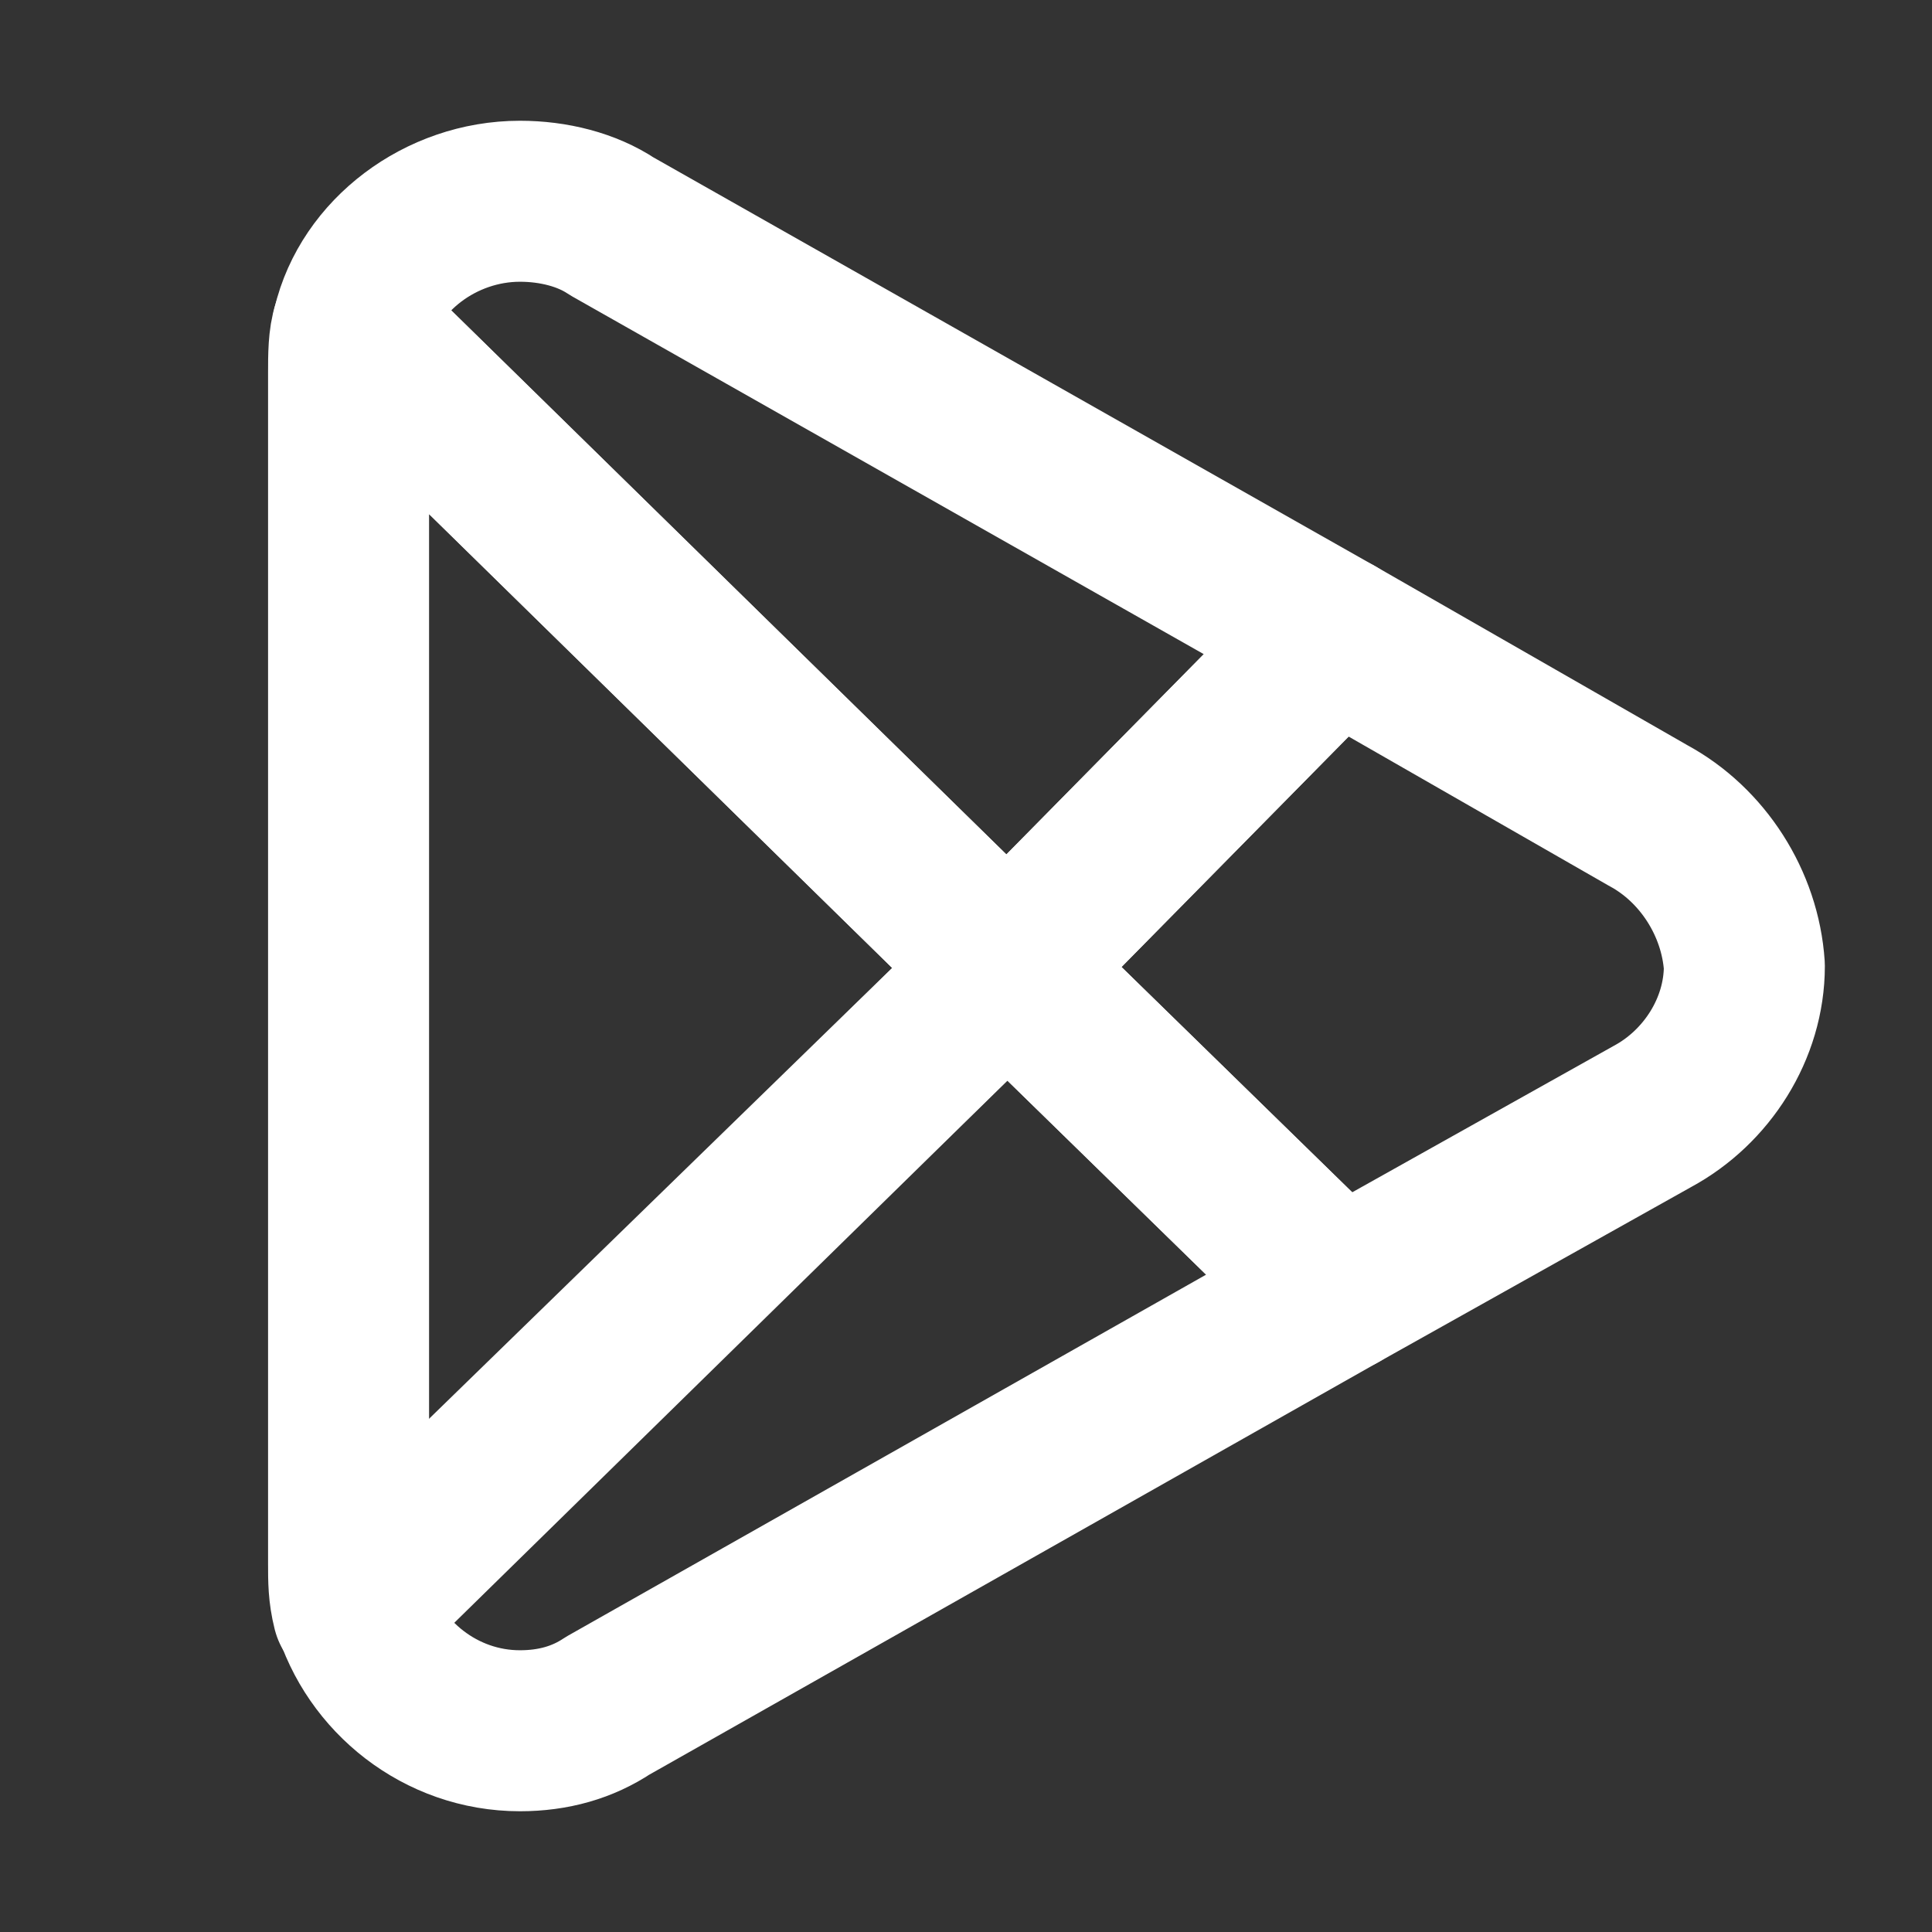
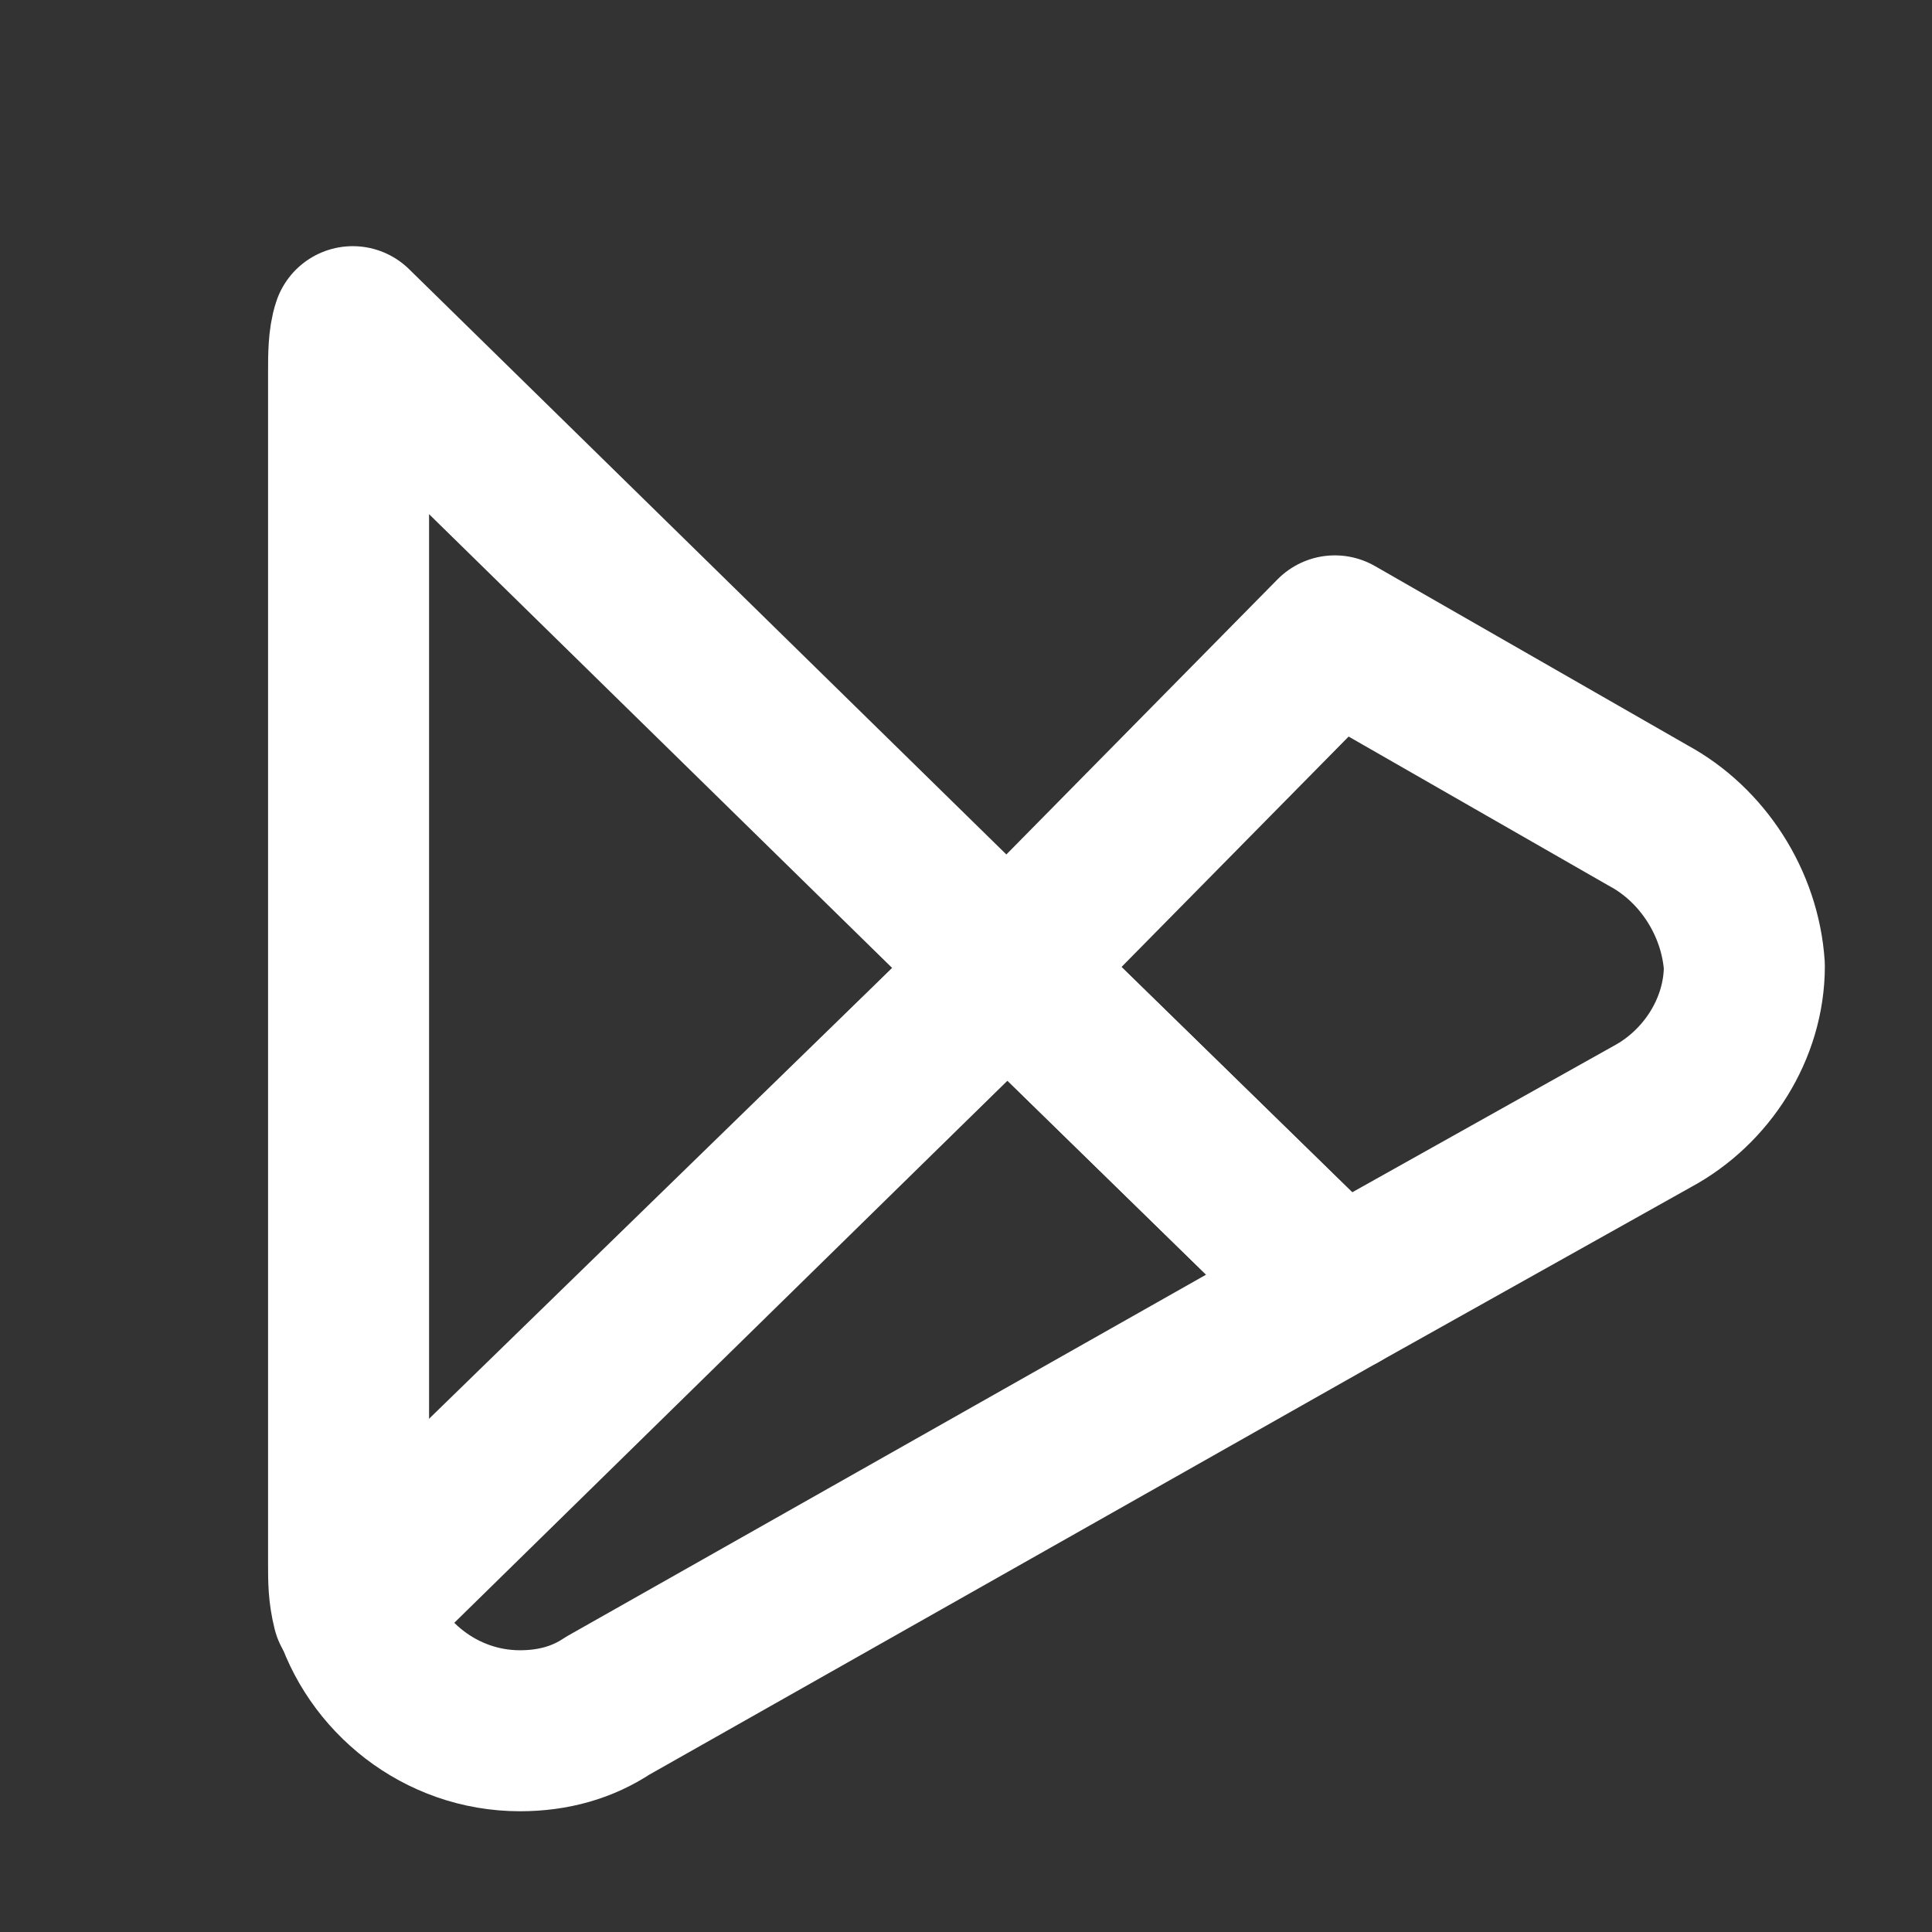
<svg xmlns="http://www.w3.org/2000/svg" width="24" height="24" viewBox="0 0 24 24" fill="none">
  <rect x="0" y="0" width="24" height="24" fill="#333333" stroke="none" />
  <path d="M12.514 12.026L4.383 19.942C4.642 20.825 5.473 21.5 6.459 21.5C6.875 21.5 7.238 21.396 7.549 21.189L16.634 16.049L12.514 12.026Z" stroke="white" stroke-width="2" stroke-linecap="round" stroke-linejoin="round" />
  <path d="M20.475 10.131L16.582 7.899L12.514 12.026L16.634 16.049L20.527 13.869C21.202 13.505 21.669 12.779 21.669 12C21.617 11.221 21.15 10.495 20.475 10.131Z" stroke="white" stroke-width="2" stroke-linecap="round" stroke-linejoin="round" />
  <path d="M4.382 4.058C4.33 4.213 4.33 4.421 4.33 4.629V19.424C4.33 19.631 4.33 19.787 4.382 19.995L12.513 12.026L4.382 4.058Z" stroke="white" stroke-width="2" stroke-linecap="round" stroke-linejoin="round" />
-   <path d="M12.514 12.026L16.582 7.899L7.601 2.812C7.29 2.604 6.875 2.5 6.459 2.5C5.473 2.5 4.59 3.175 4.383 4.057L12.514 12.026Z" stroke="white" stroke-width="2" stroke-linecap="round" stroke-linejoin="round" />
</svg>